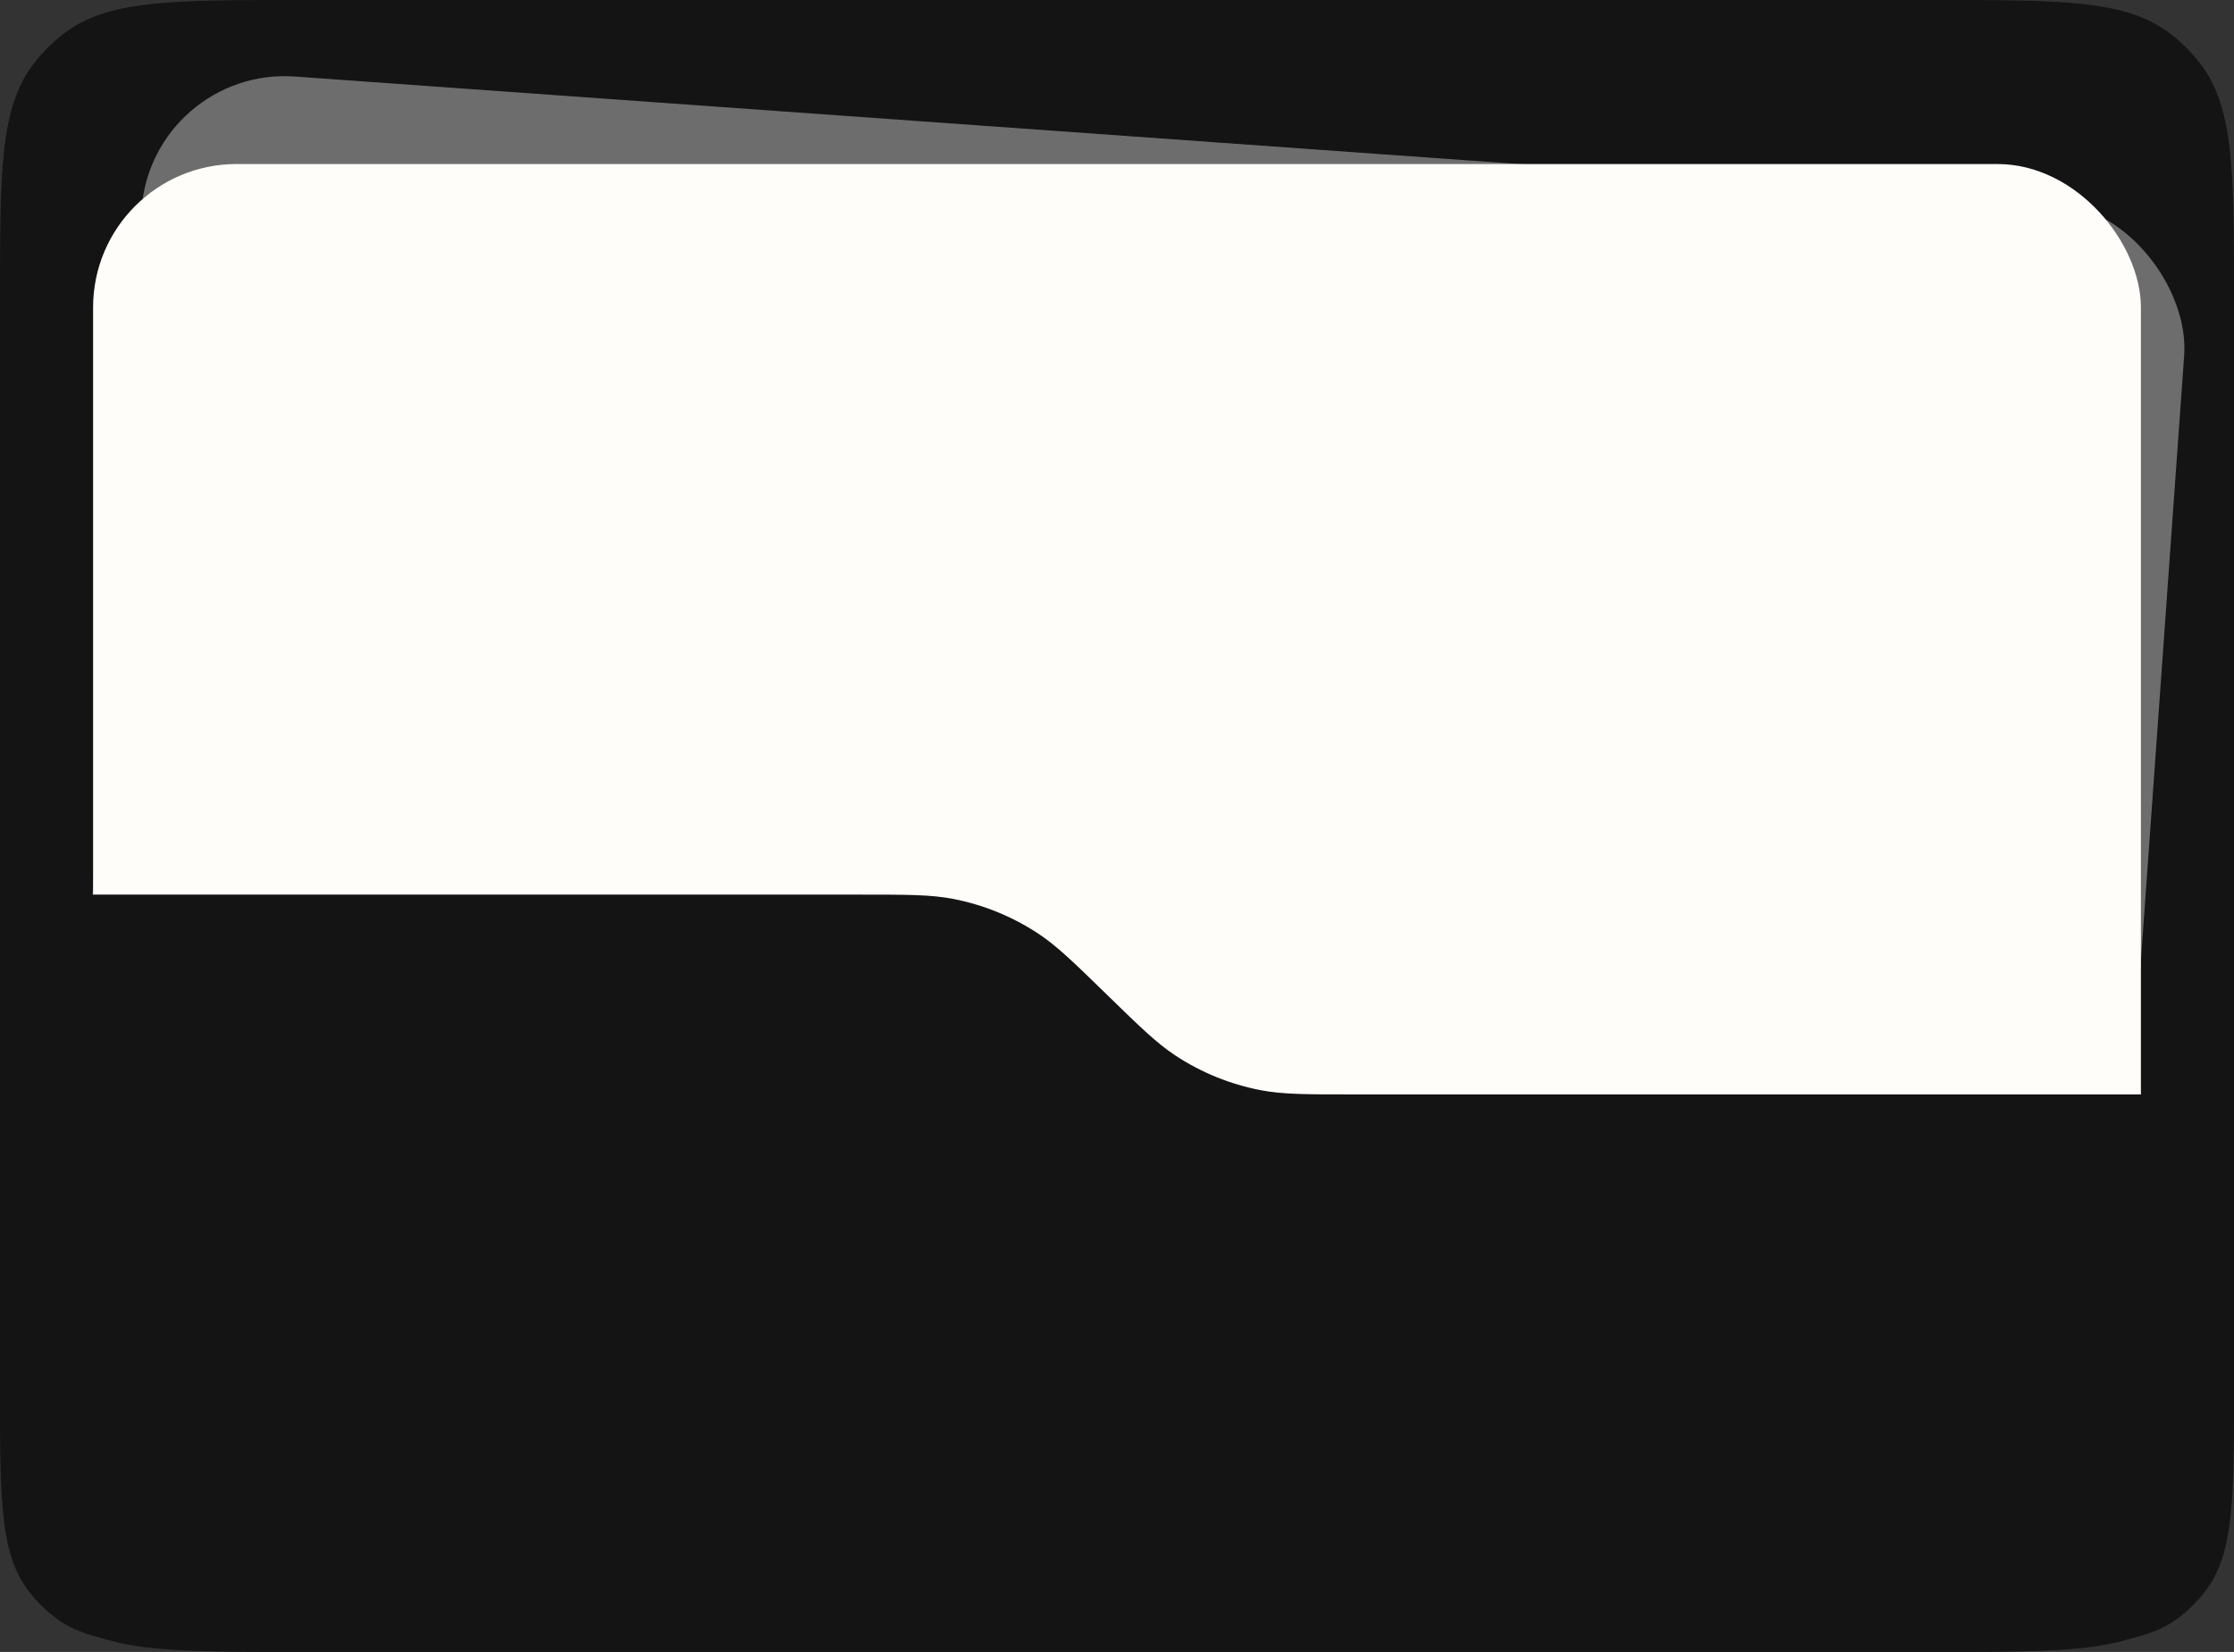
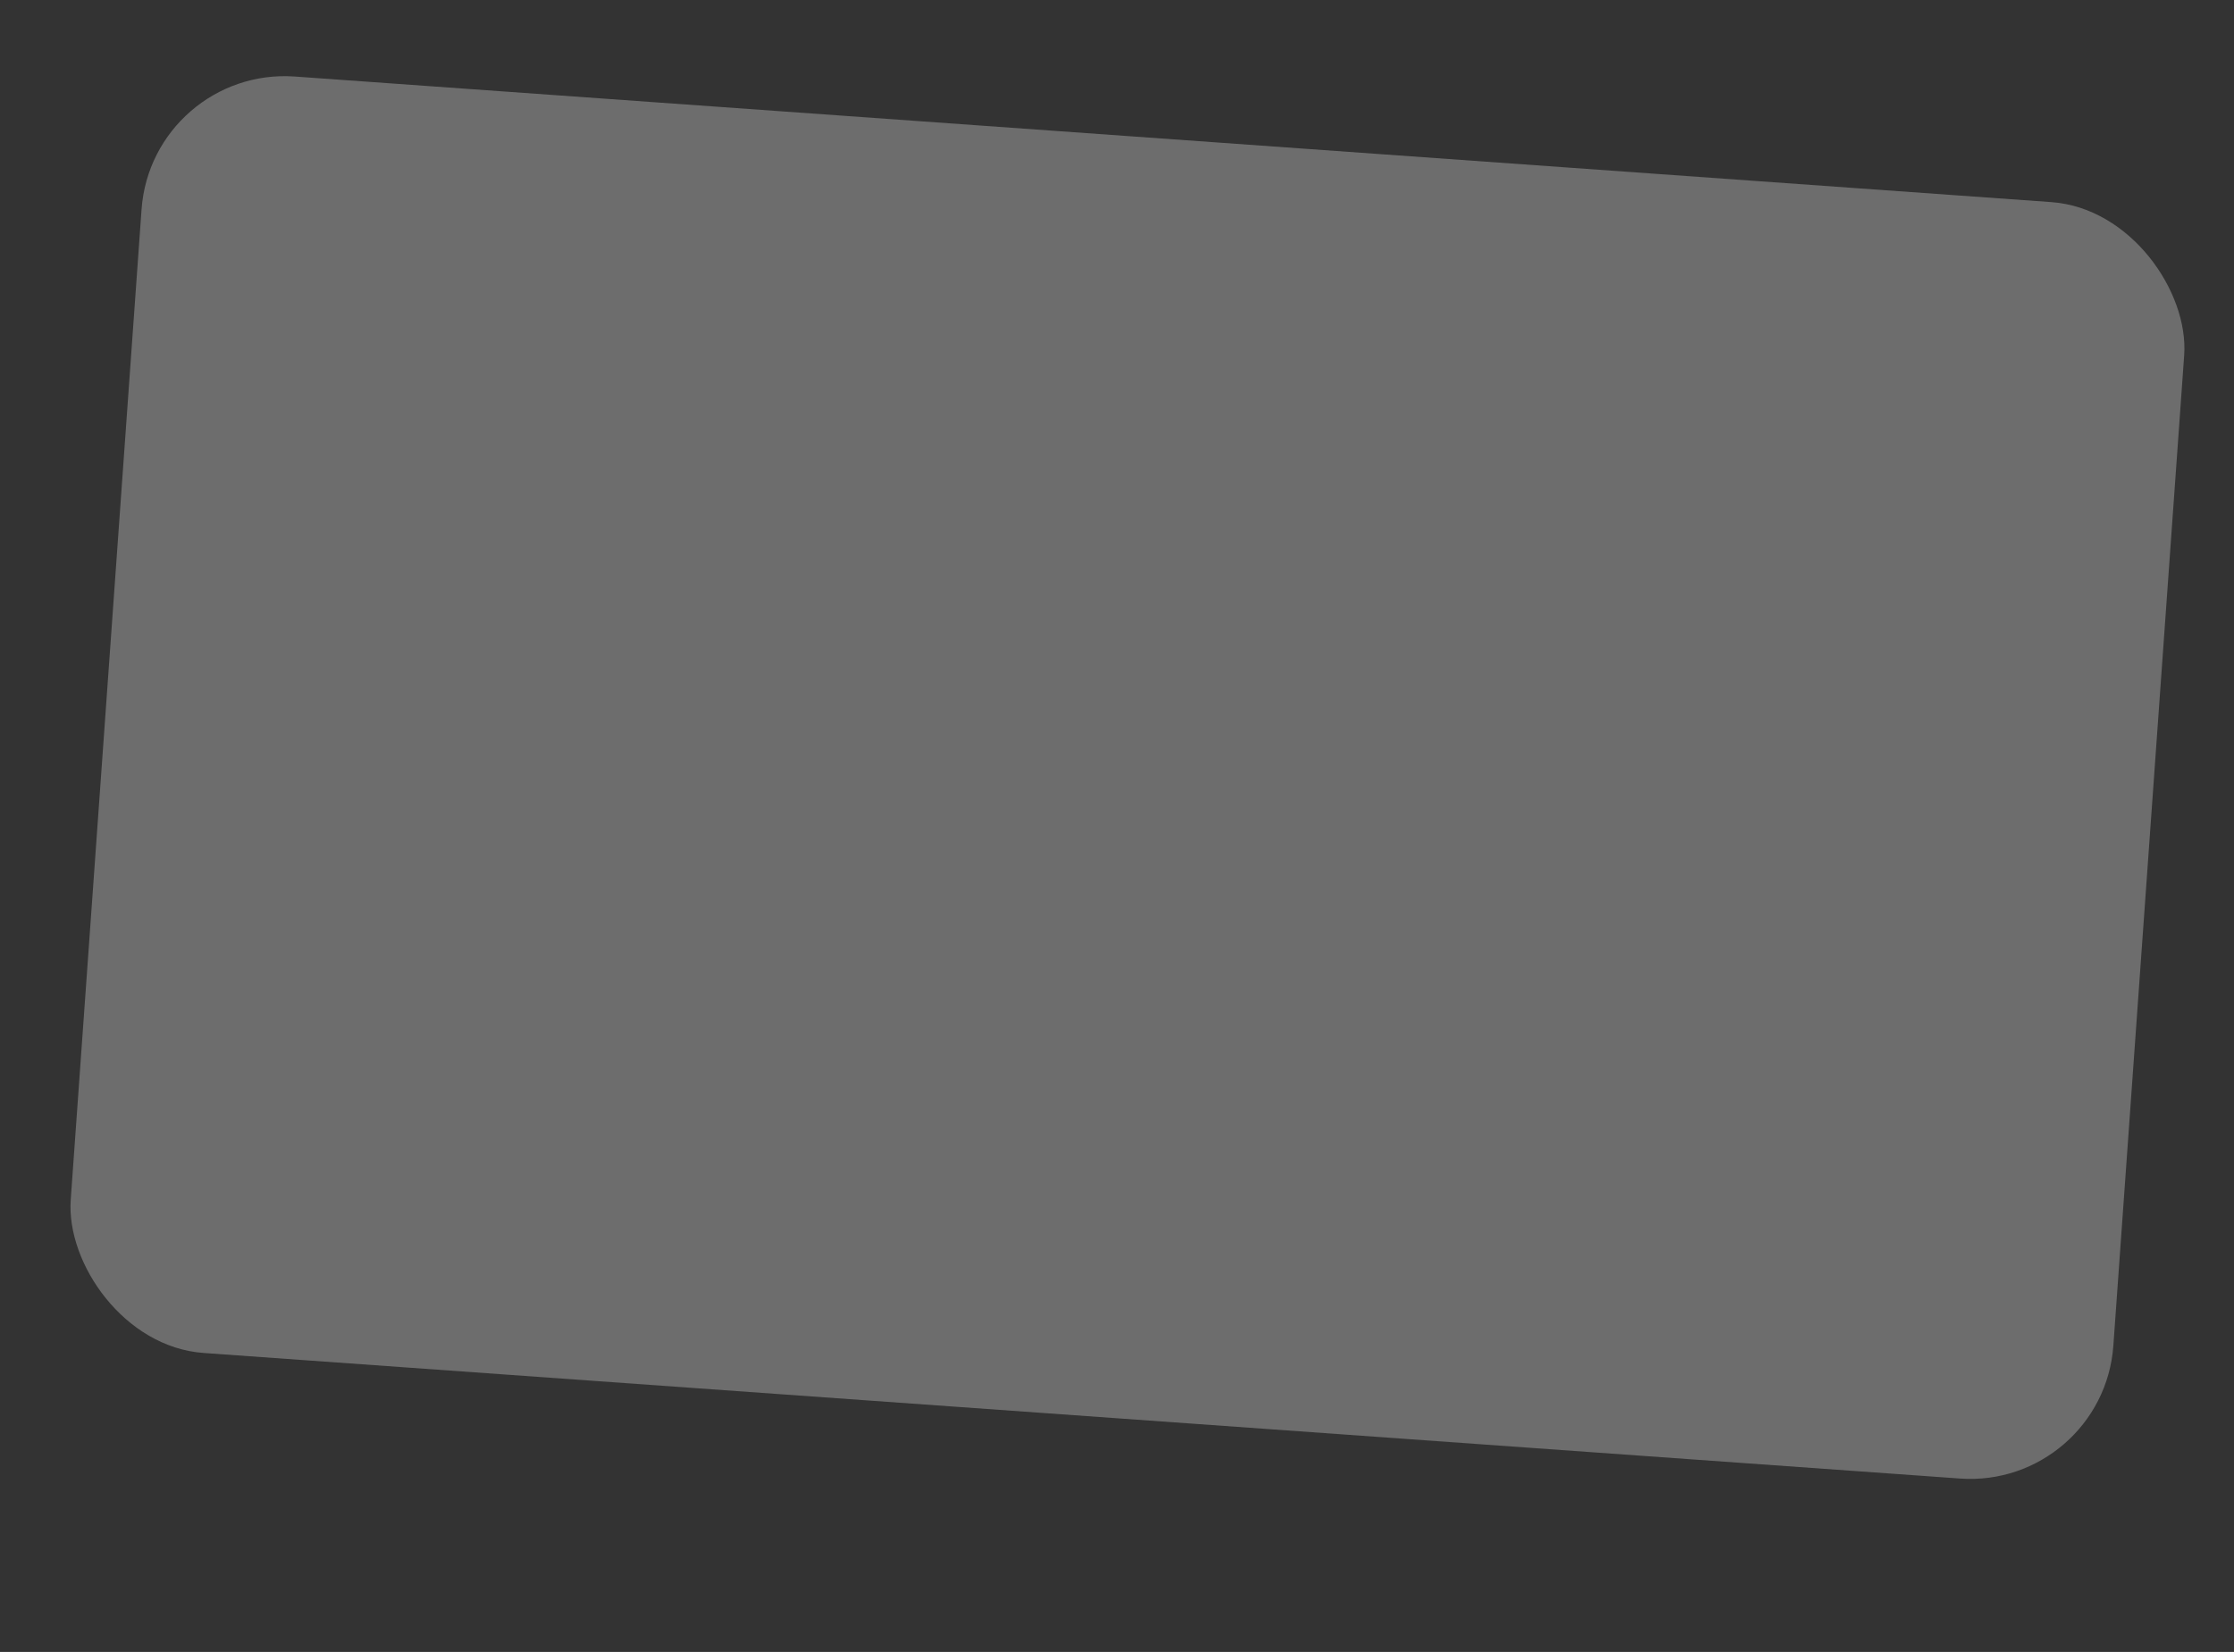
<svg xmlns="http://www.w3.org/2000/svg" width="480" height="355" viewBox="0 0 480 355" fill="none">
  <rect x="0" y="0" width="480" height="355" fill="#333333" stroke="none" />
-   <path d="M0 64.051C0 36.798 0 23.171 7.177 13.767C9.07 11.287 11.286 9.071 13.766 7.178C23.17 0.001 36.797 0.001 64.05 0.001H415.95C443.203 0.001 456.83 0.001 466.234 7.178C468.714 9.071 470.93 11.287 472.823 13.767C480 23.171 480 36.798 480 64.051V298.817C480 322.177 480 333.856 473.848 341.917C472.226 344.043 470.326 345.942 468.2 347.565C460.14 353.717 448.46 353.717 425.1 353.717H54.9C31.54 353.717 19.86 353.717 11.8 347.565C9.674 345.942 7.774 344.043 6.152 341.917C0 333.856 0 322.176 0 298.817V64.051Z" fill="#141414" />
  <rect x="32.614" y="14.249" width="440" height="275" rx="30.826" transform="rotate(4.09 32.614 14.249)" fill="#6D6D6D" />
-   <rect x="20" y="35.249" width="440" height="275" rx="30.826" fill="#FEFDF9" />
-   <path d="M64.05 355.001H415.95C443.203 355.001 456.83 355.001 466.234 347.824C468.714 345.931 470.93 343.715 472.823 341.235C480 331.831 480 318.205 480 290.951V235.185H290.568C280.579 235.185 275.584 235.185 270.837 234.27C264.318 233.014 258.109 230.488 252.564 226.836C248.527 224.177 244.951 220.691 237.798 213.717L237.798 213.717L237.798 213.717C230.646 206.743 227.07 203.256 223.032 200.597C217.487 196.946 211.279 194.42 204.759 193.164C200.012 192.249 195.017 192.249 185.028 192.249H0V290.951C0 318.205 0 331.831 7.177 341.235C9.07 343.715 11.286 345.931 13.766 347.824C23.17 355.001 36.797 355.001 64.05 355.001Z" fill="#141414" />
</svg>